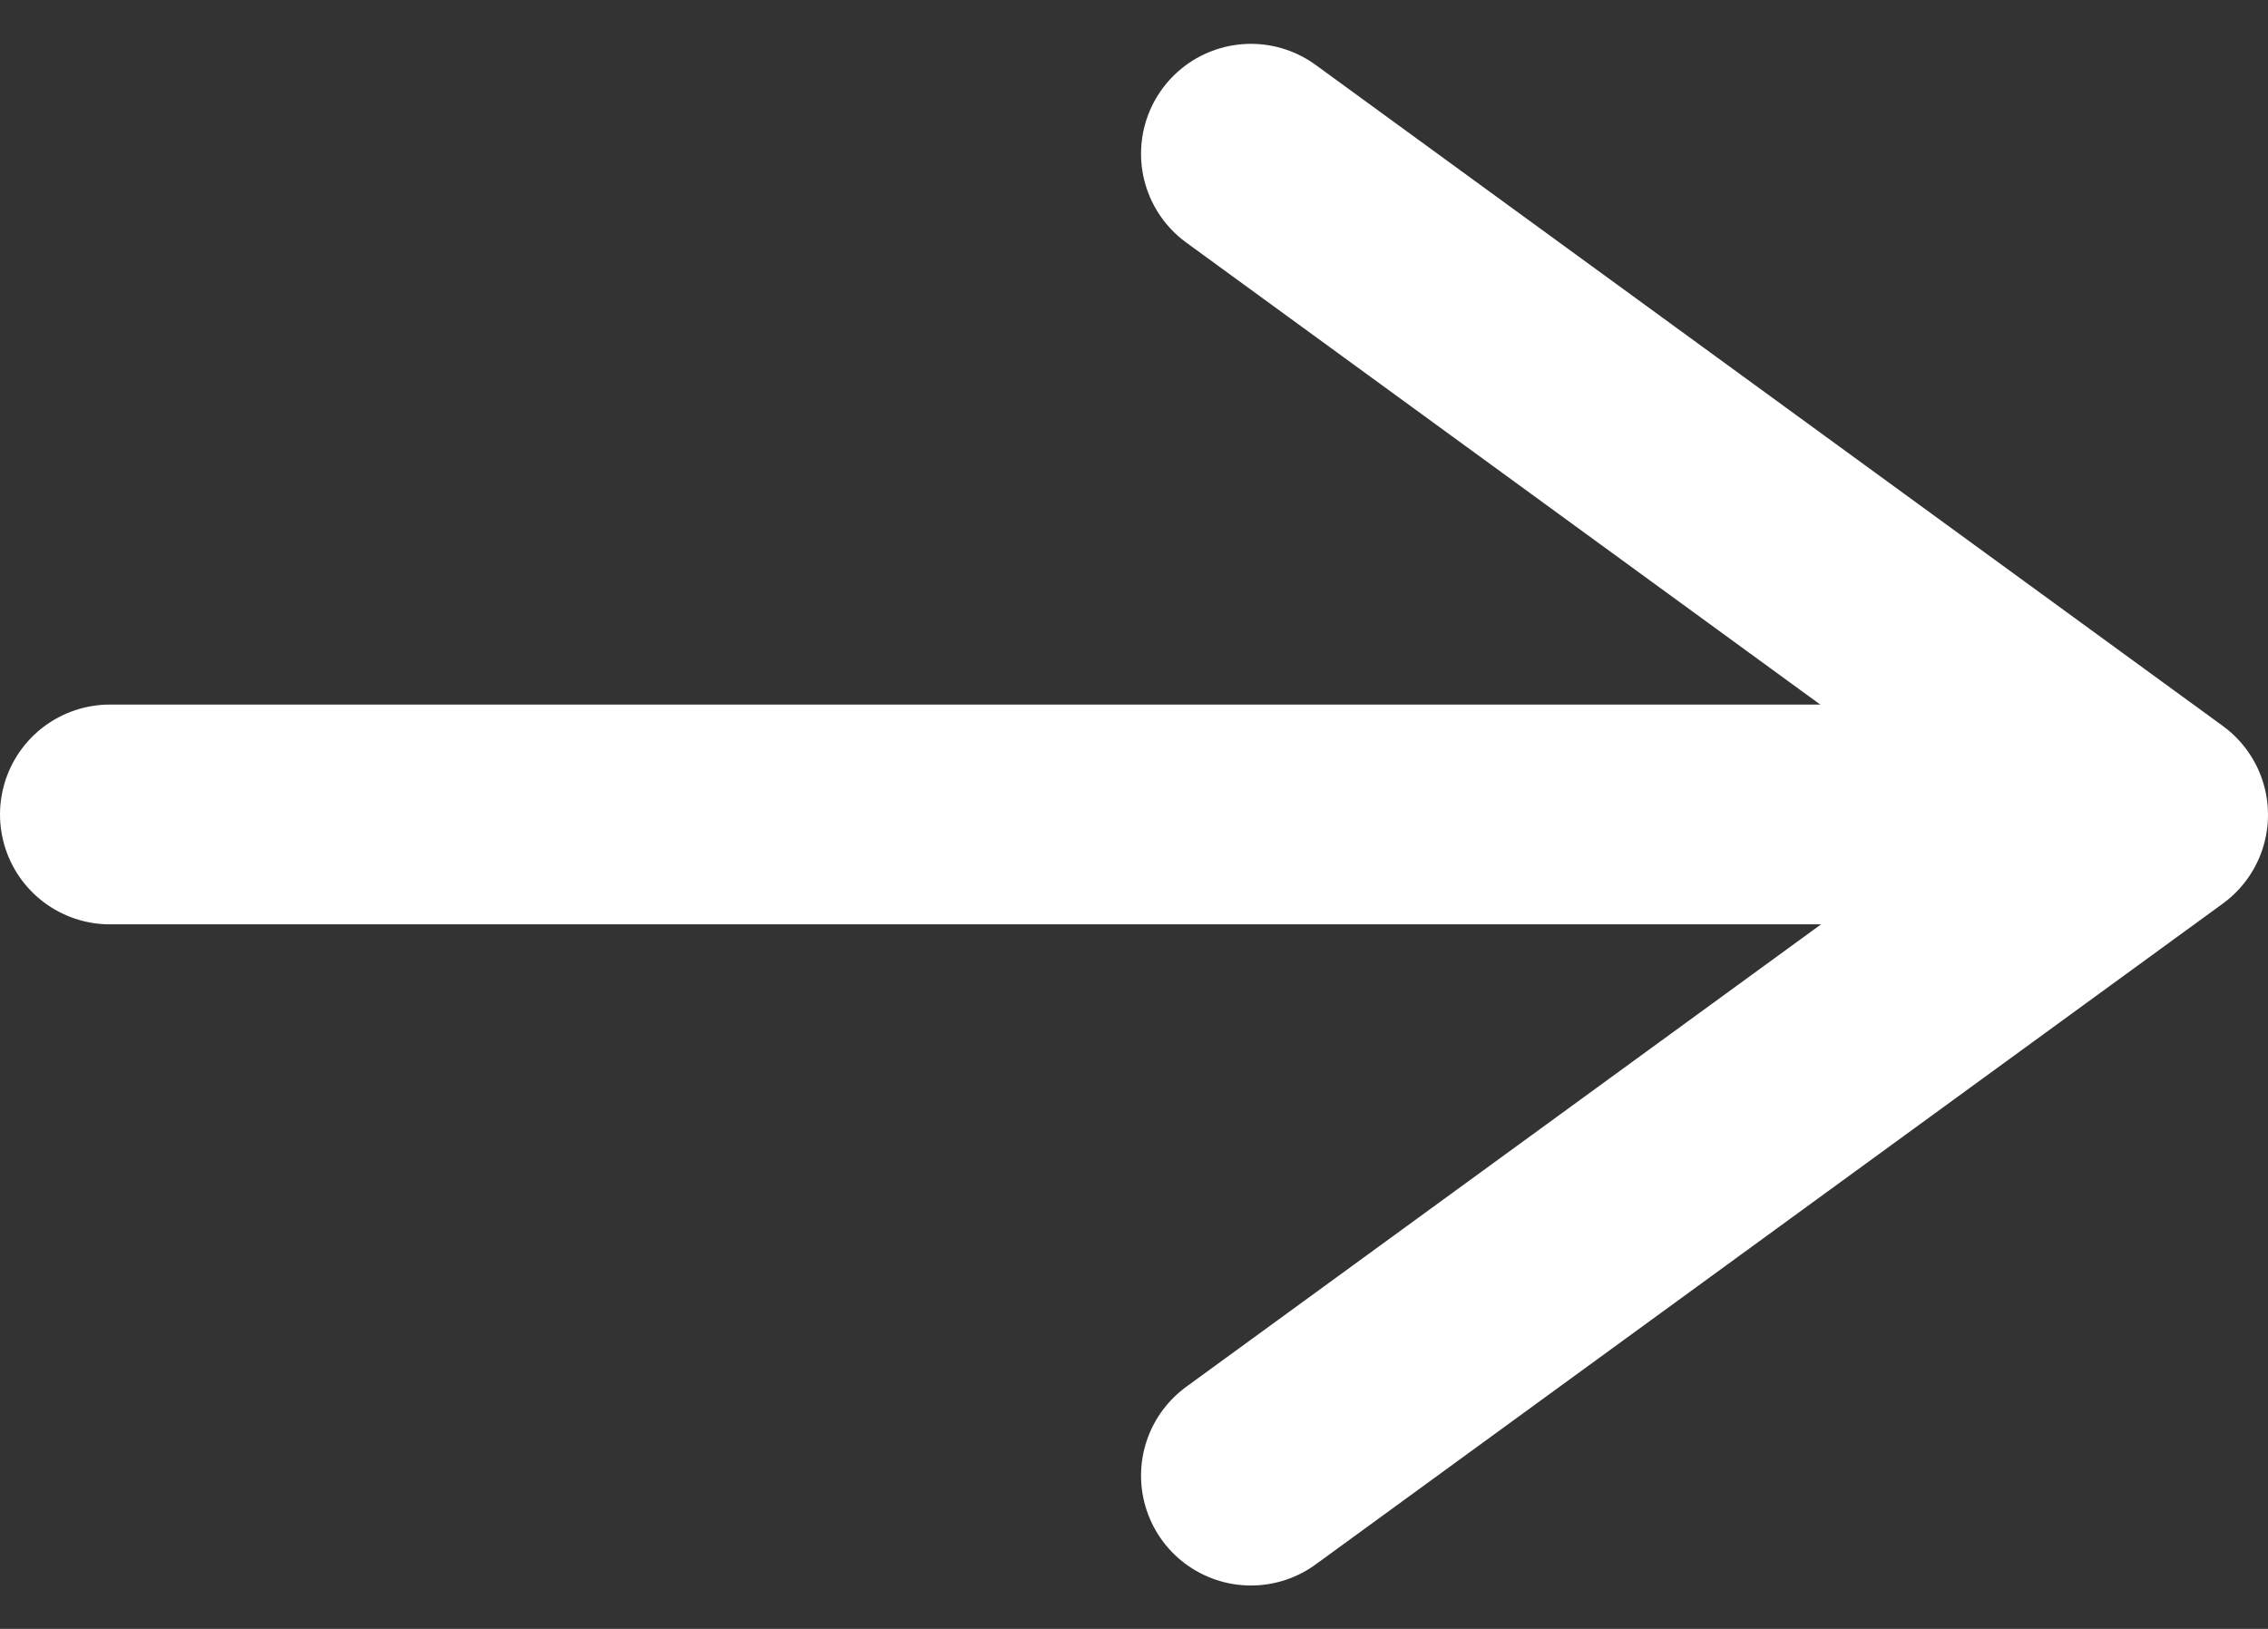
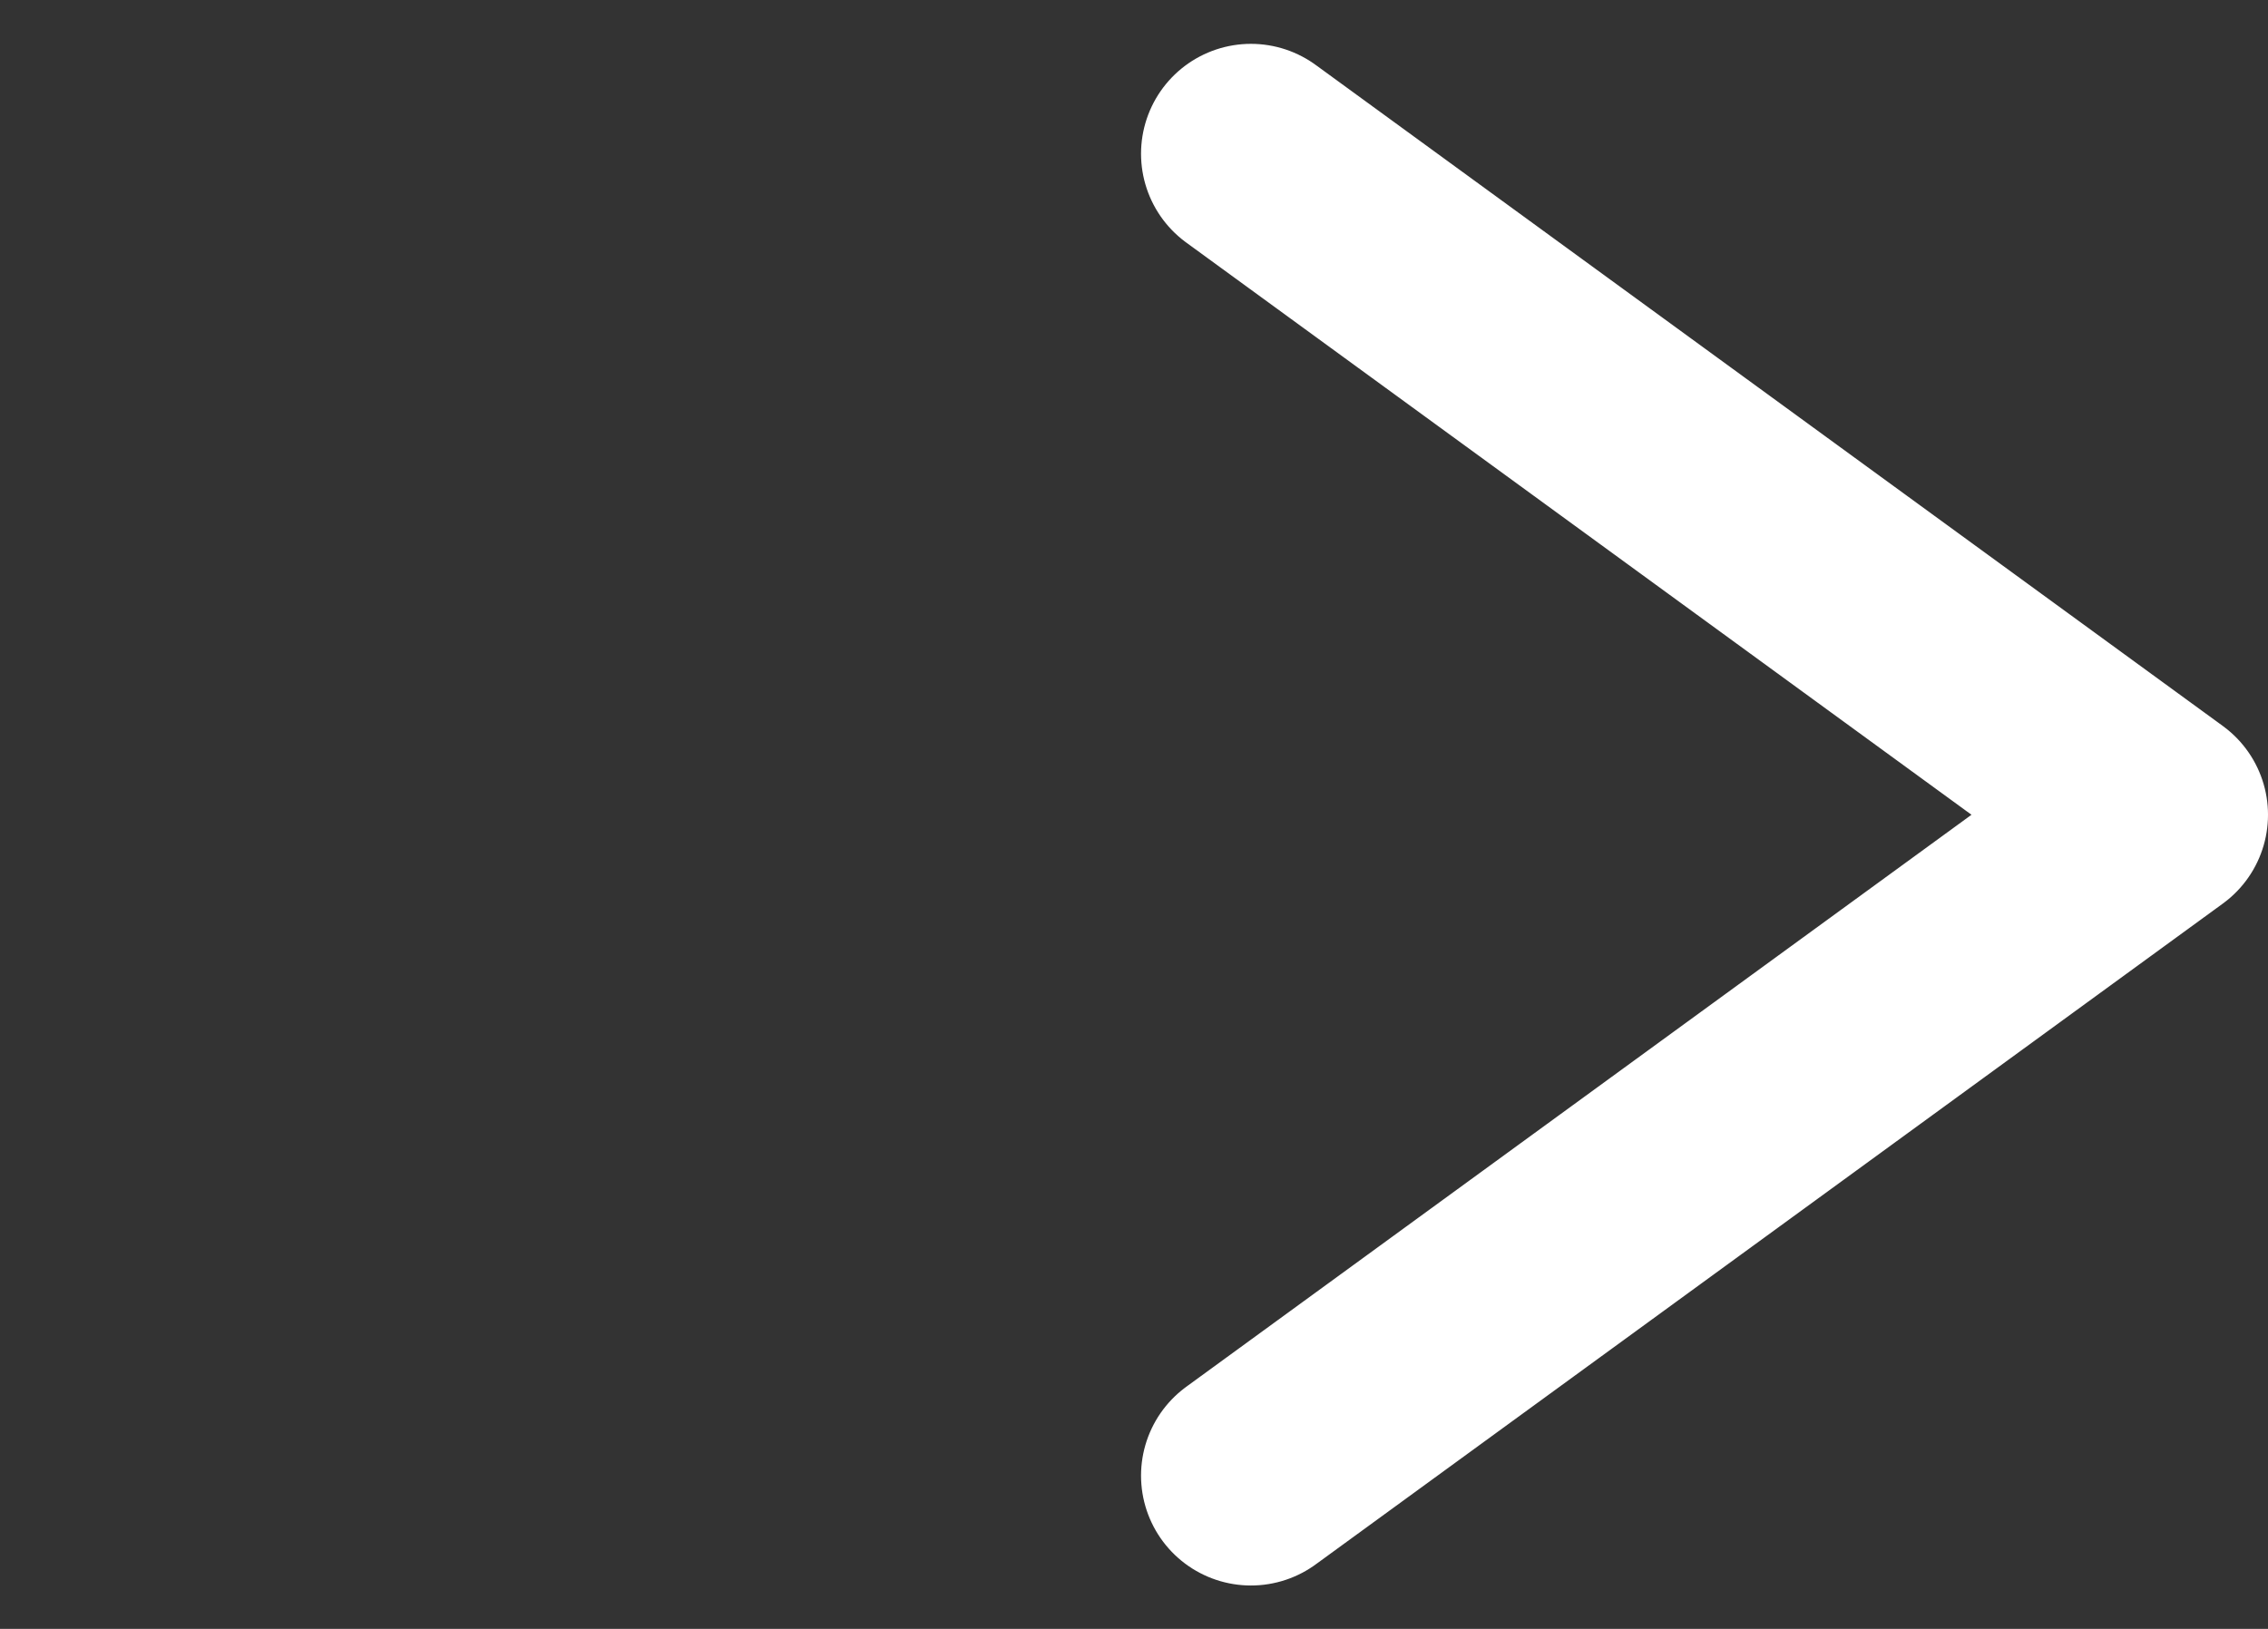
<svg xmlns="http://www.w3.org/2000/svg" width="20.636" height="14.824" viewBox="0 0 20.636 14.824">
  <rect x="0" y="0" width="20.636" height="14.824" fill="#333333" stroke="none" />
  <path d="M11.382 1.399l8.254 6.016-8.254 6.014" fill="none" stroke="#fff" stroke-linecap="round" stroke-linejoin="round" stroke-width="2" />
-   <path fill="none" stroke="#fff" stroke-linecap="round" stroke-width="2" d="M1 7.412h16.776" />
</svg>